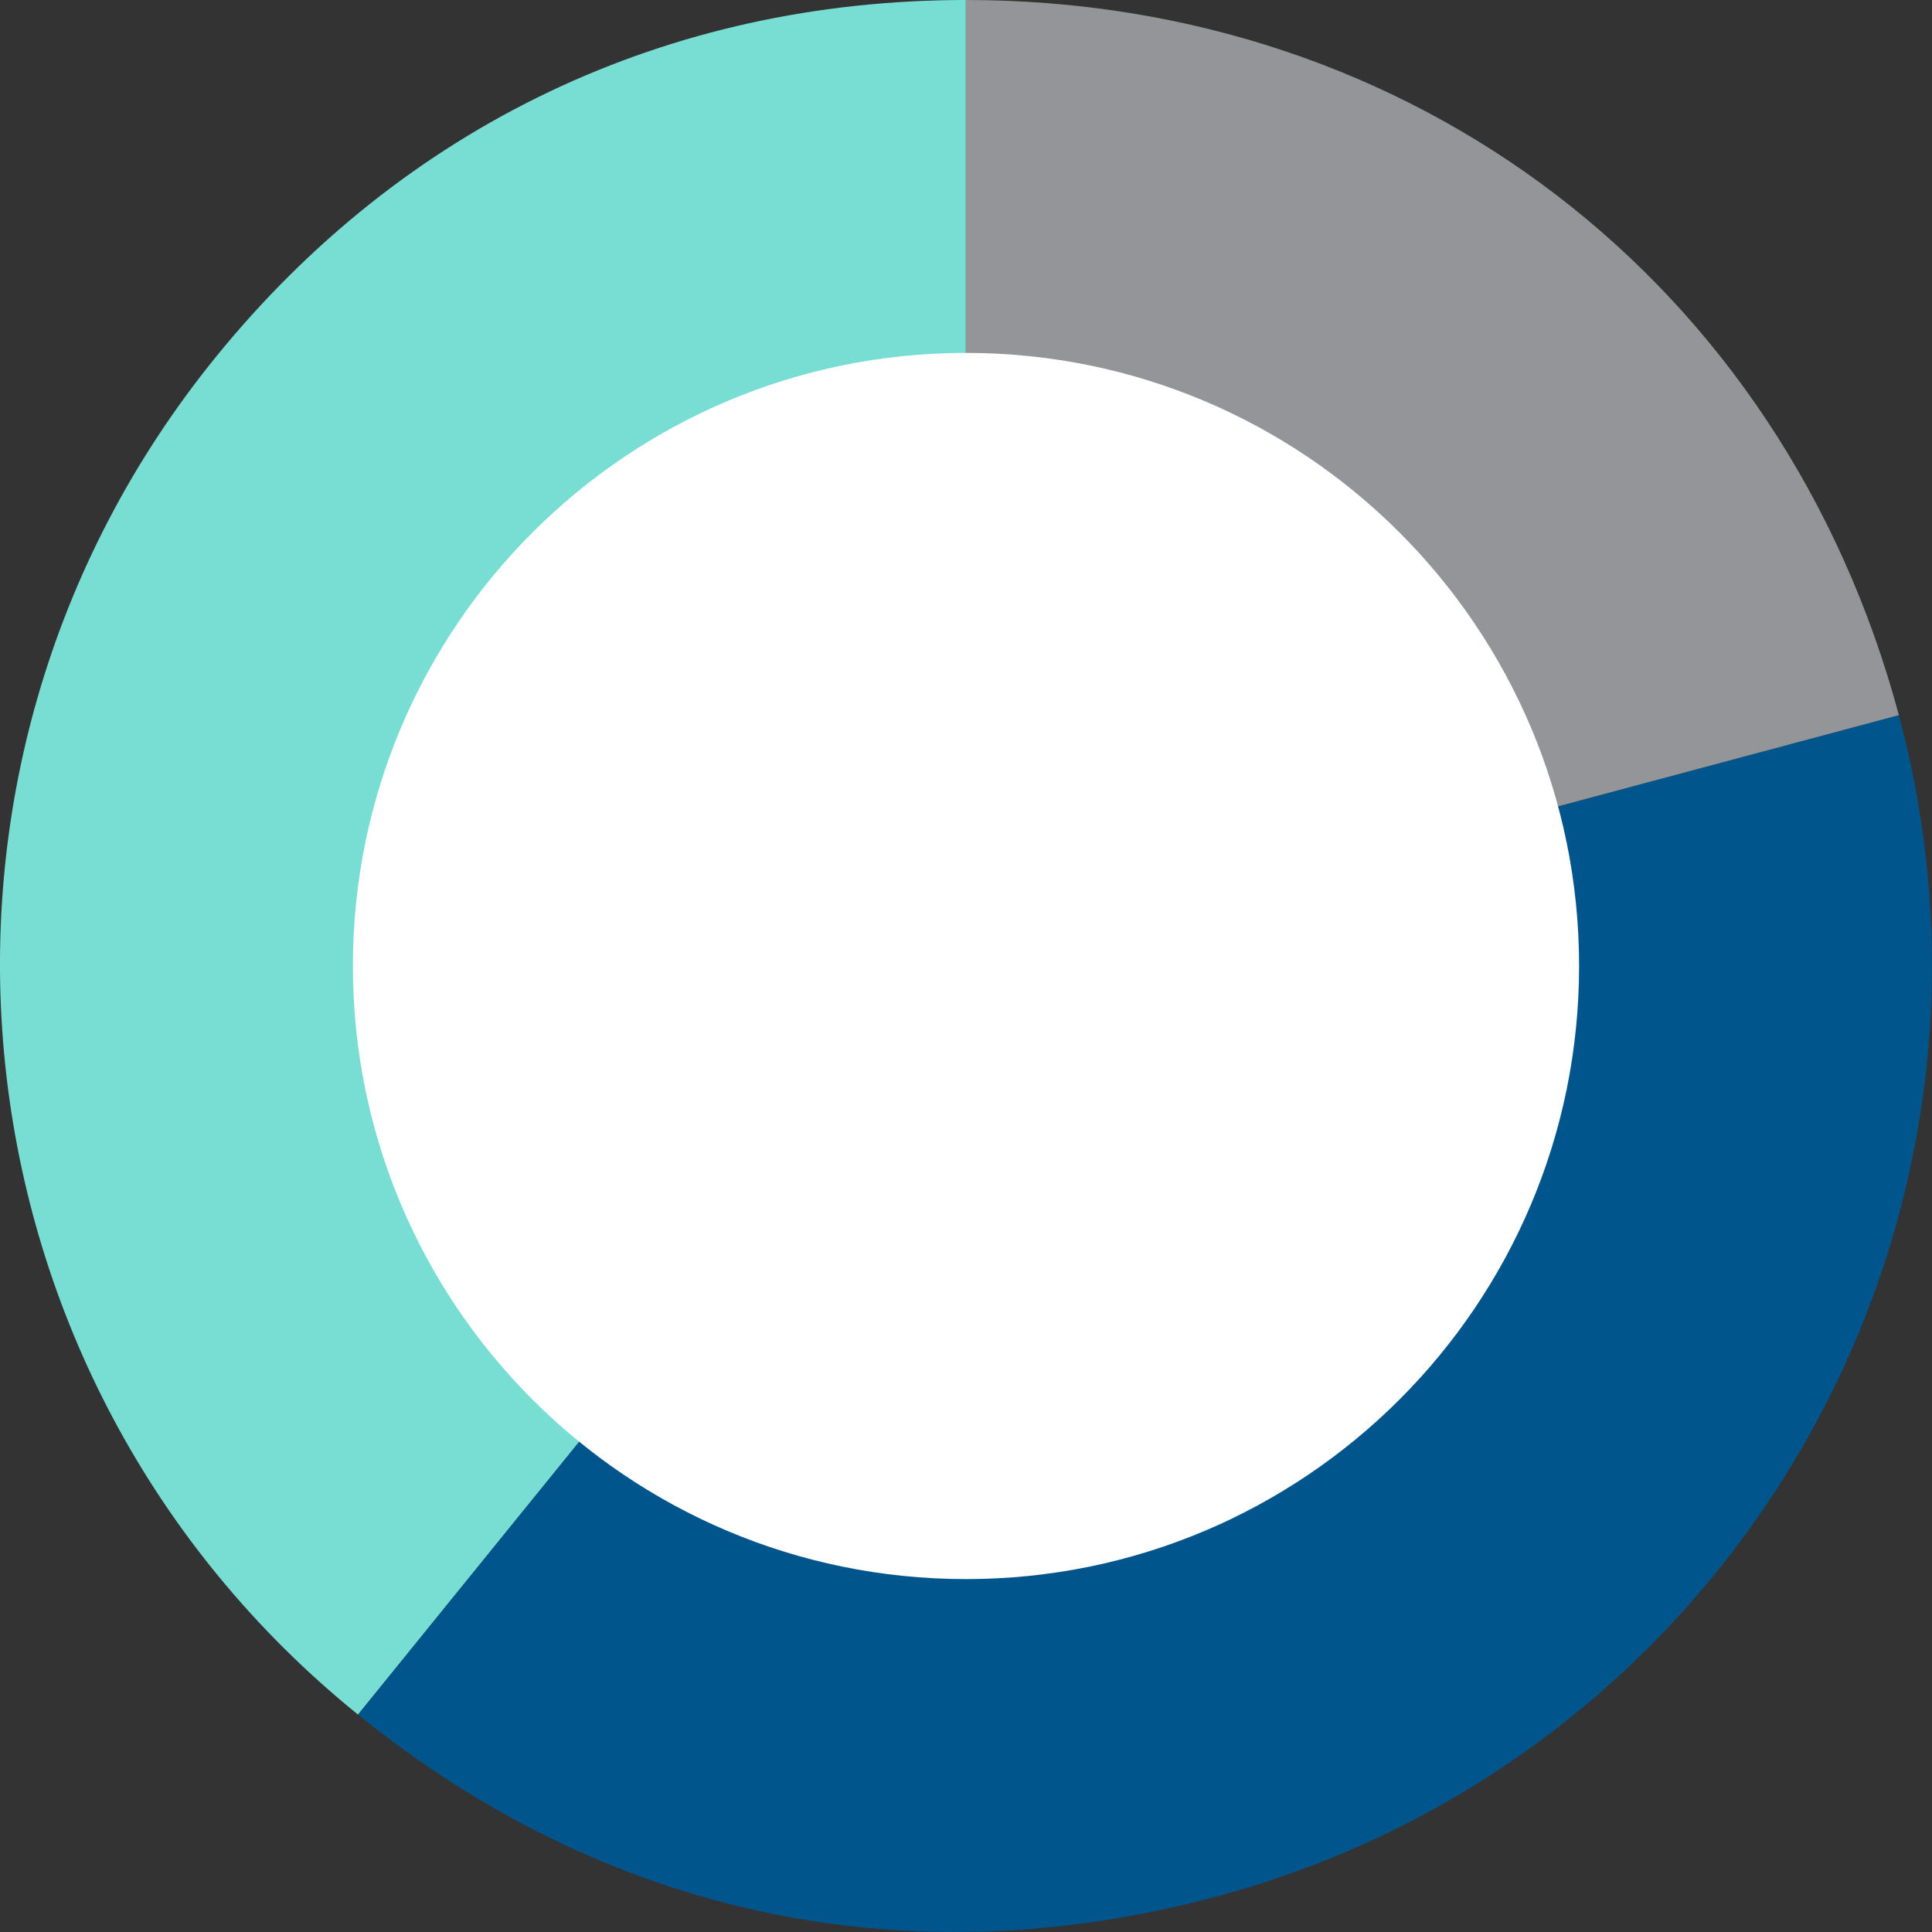
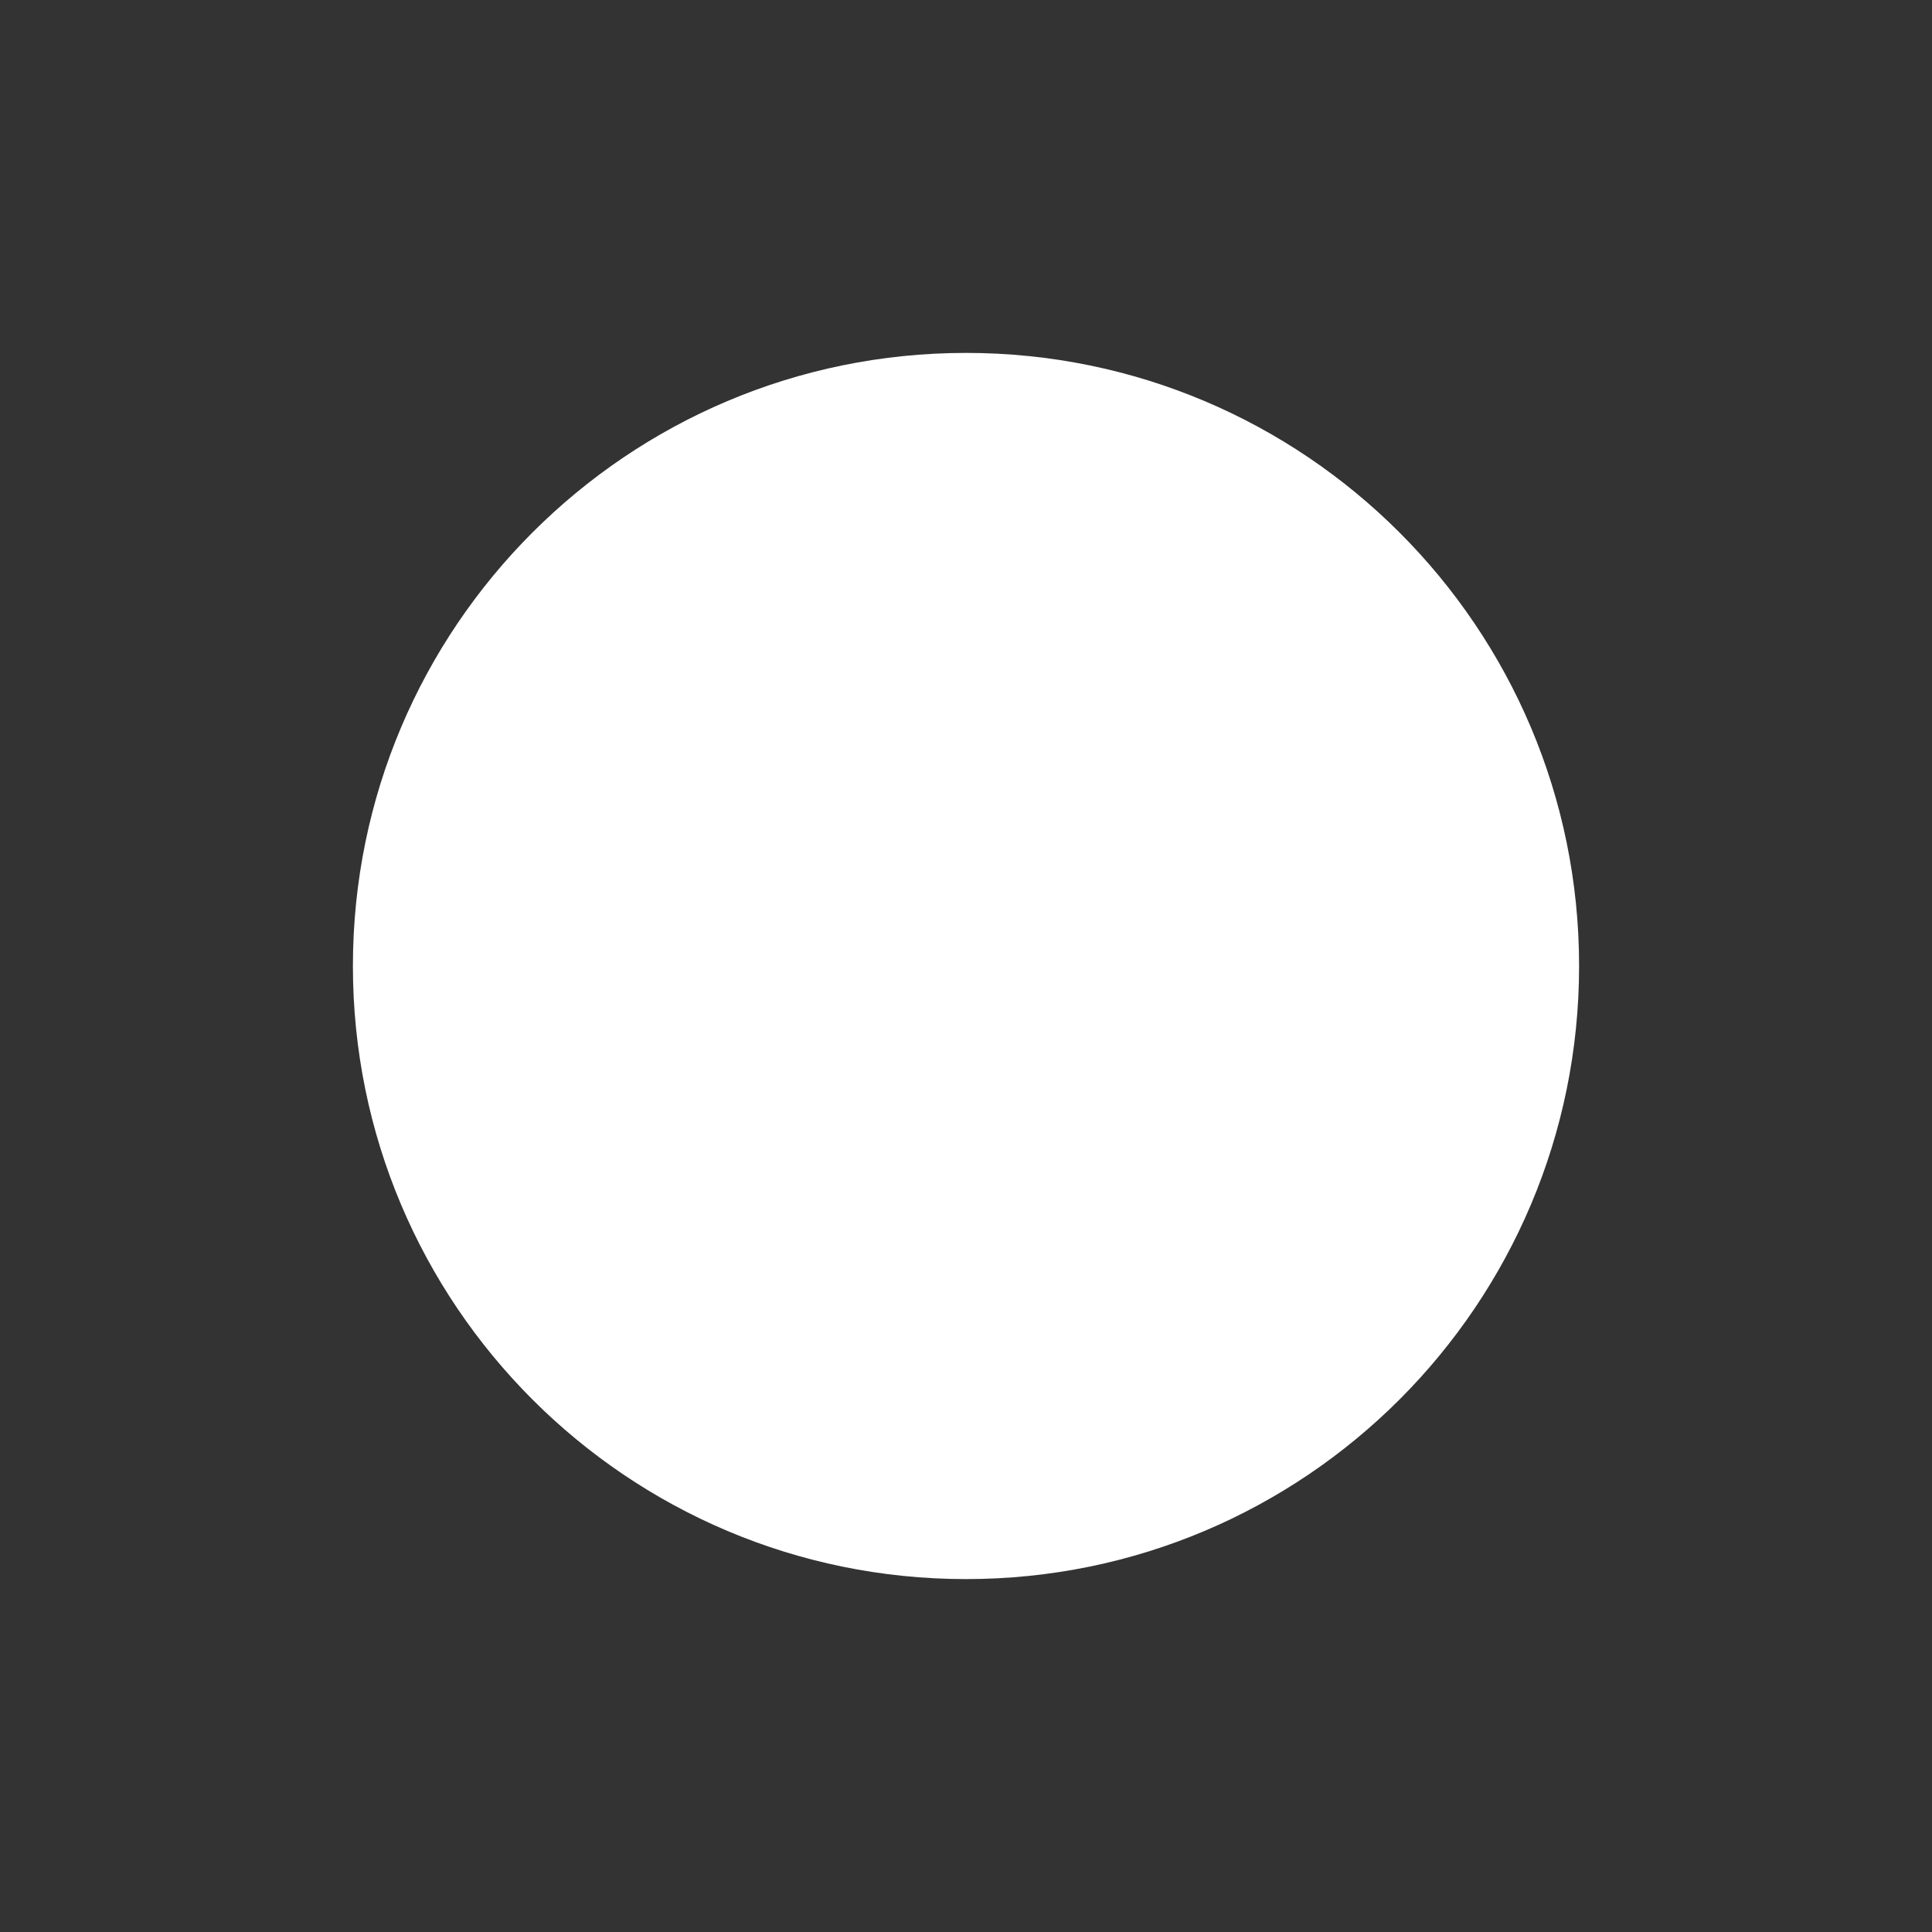
<svg xmlns="http://www.w3.org/2000/svg" id="Layer_16810da3bb571b" data-name="Layer 1" viewBox="0 0 313.8 313.8" aria-hidden="true" width="313px" height="313px">
  <rect x="0" y="0" width="313.8" height="313.8" fill="#333333" stroke="none" />
  <defs>
    <linearGradient class="cerosgradient" data-cerosgradient="true" id="CerosGradient_id2130be852" gradientUnits="userSpaceOnUse" x1="50%" y1="100%" x2="50%" y2="0%">
      <stop offset="0%" stop-color="#d1d1d1" />
      <stop offset="100%" stop-color="#d1d1d1" />
    </linearGradient>
    <linearGradient />
    <clipPath id="clippath6810da3bb571b">
      <rect width="313.8" height="313.8" style="fill: none;" />
    </clipPath>
  </defs>
  <g style="clip-path: url(#clippath6810da3bb571b);">
-     <path d="M156.88,156.71l-98.73,121.78C-9.18,224.02-19.56,125.35,34.97,58.09,65.5,20.42,108.36,0,156.88,0v156.71Z" style="fill: #78ded4;" />
-     <path d="M156.88,156.71l151.53-40.56c22.42,83.6-27.24,169.52-110.93,191.92-50.21,13.44-98.93,3.1-139.33-29.58l98.73-121.78Z" style="fill: #00558c;" />
-     <path d="M156.88,156.71V0C229.66,0,289.58,45.93,308.42,116.15l-151.53,40.56Z" style="fill: #939598;" />
    <path d="M156.9,256.48c55,0,99.58-44.59,99.58-99.58s-44.59-99.58-99.58-99.58-99.58,44.58-99.58,99.58,44.58,99.58,99.58,99.58" style="fill: #fff;" />
  </g>
</svg>